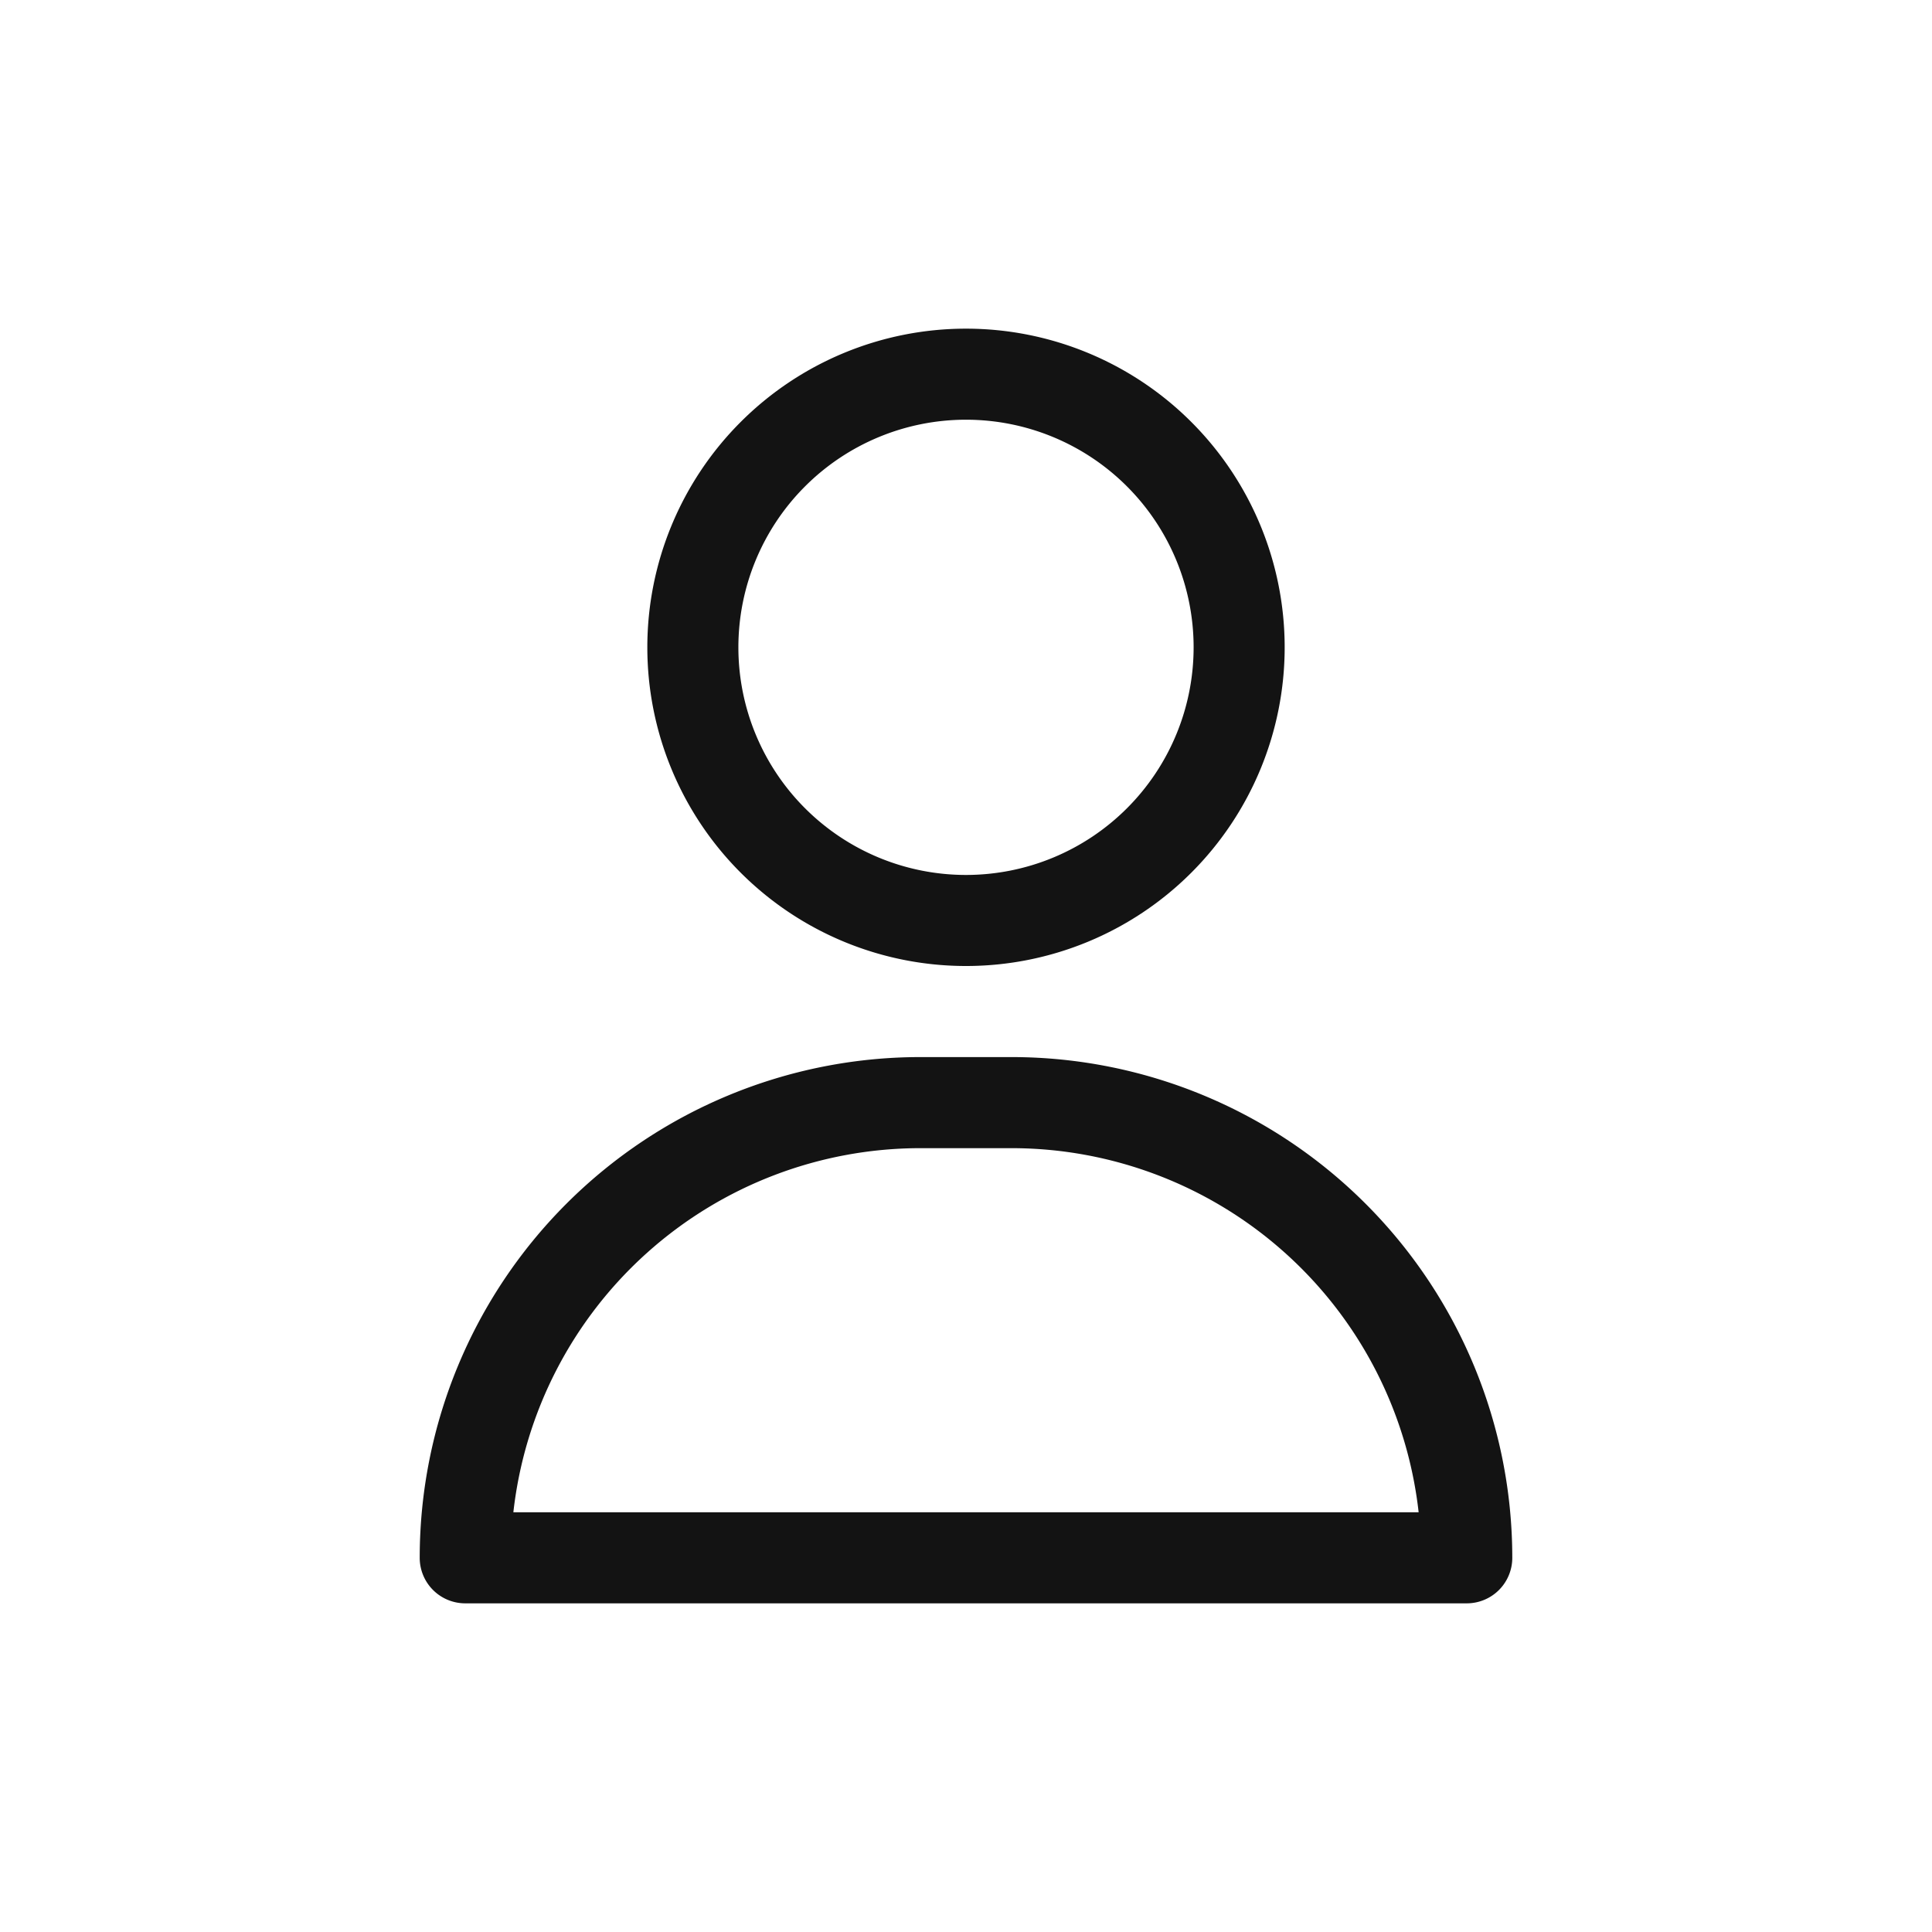
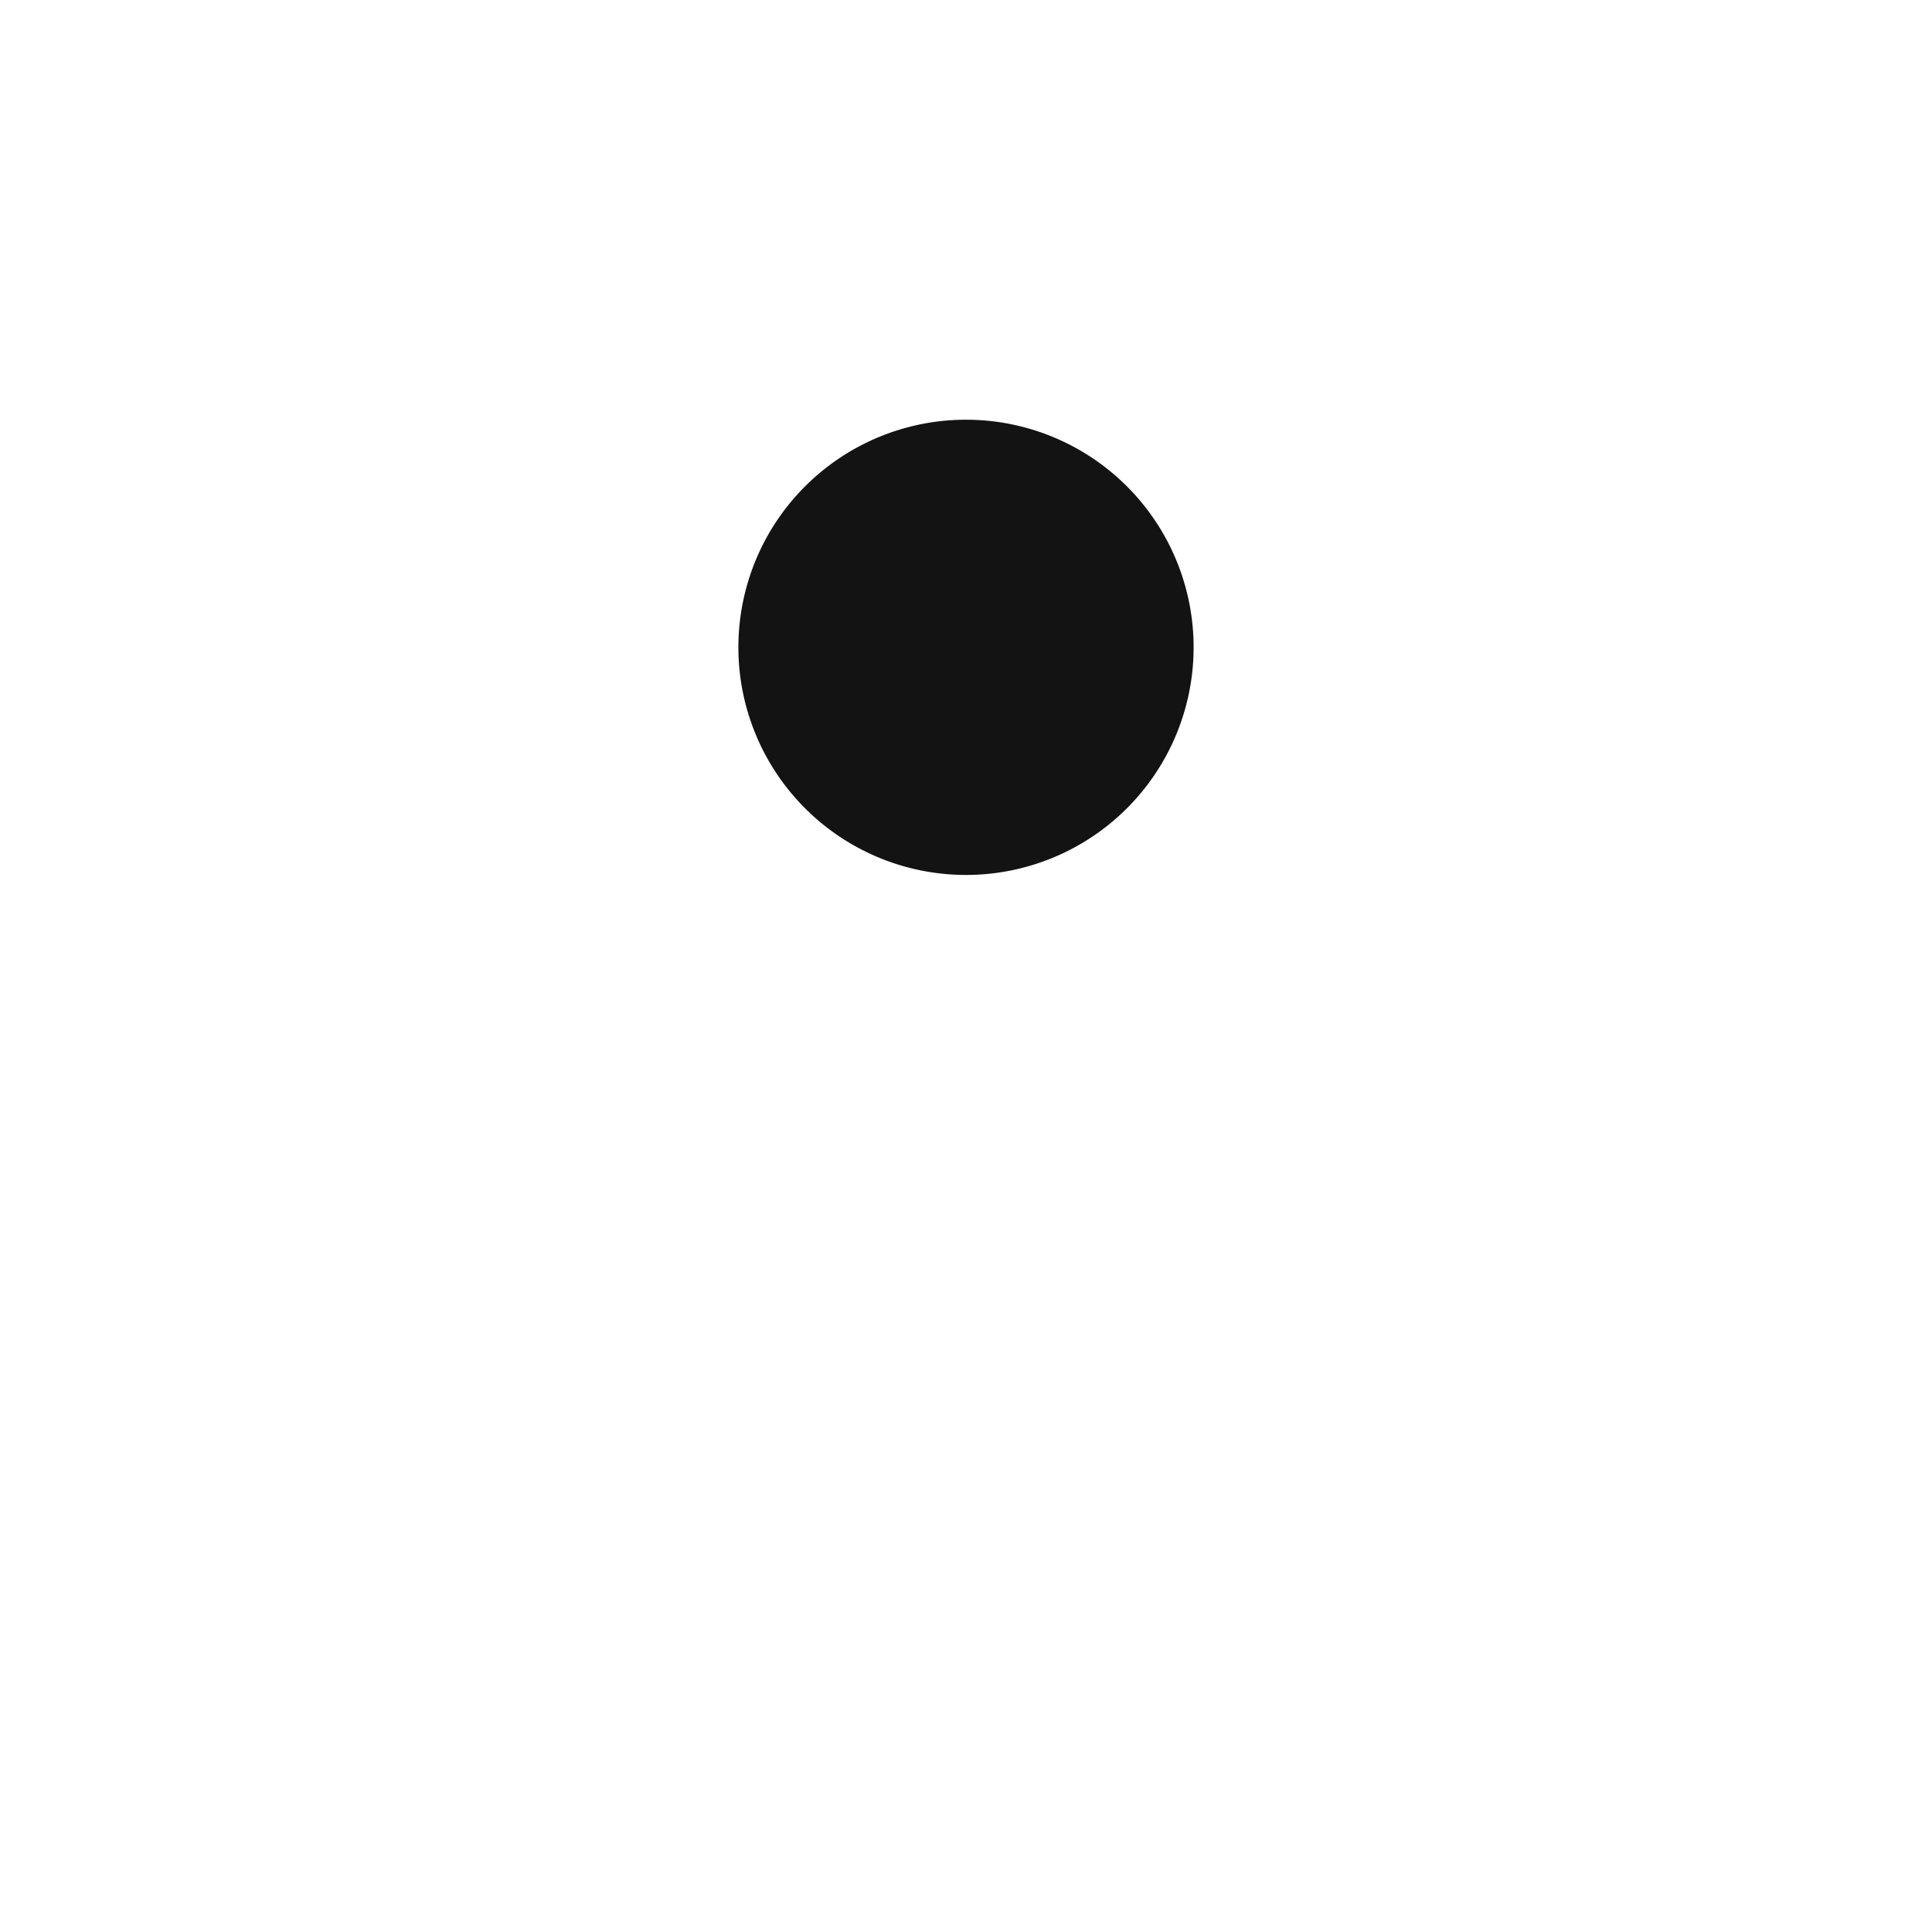
<svg xmlns="http://www.w3.org/2000/svg" id="Layer_1" data-name="Layer 1" viewBox="0 0 700 700">
  <defs>
    <style>.cls-1{fill:#fff;}.cls-2{fill:#131313;}</style>
  </defs>
-   <rect class="cls-1" width="700" height="700" />
  <g id="about">
-     <path class="cls-2" d="M350,350A115.46,115.46,0,1,0,234.54,234.54,115.46,115.46,0,0,0,350,350Zm0-197.93a82.47,82.47,0,1,1-82.47,82.47A82.47,82.47,0,0,1,350,152.07Z" />
-     <path class="cls-2" d="M366.49,383h-33A181.44,181.44,0,0,0,152.07,564.43a16.49,16.49,0,0,0,16.49,16.49H531.44a16.49,16.49,0,0,0,16.49-16.49A181.44,181.44,0,0,0,366.49,383ZM186,547.93A148.46,148.46,0,0,1,333.51,416h33A148.46,148.46,0,0,1,514,547.93Z" />
+     <path class="cls-2" d="M350,350Zm0-197.93a82.47,82.47,0,1,1-82.47,82.47A82.47,82.47,0,0,1,350,152.07Z" />
  </g>
</svg>